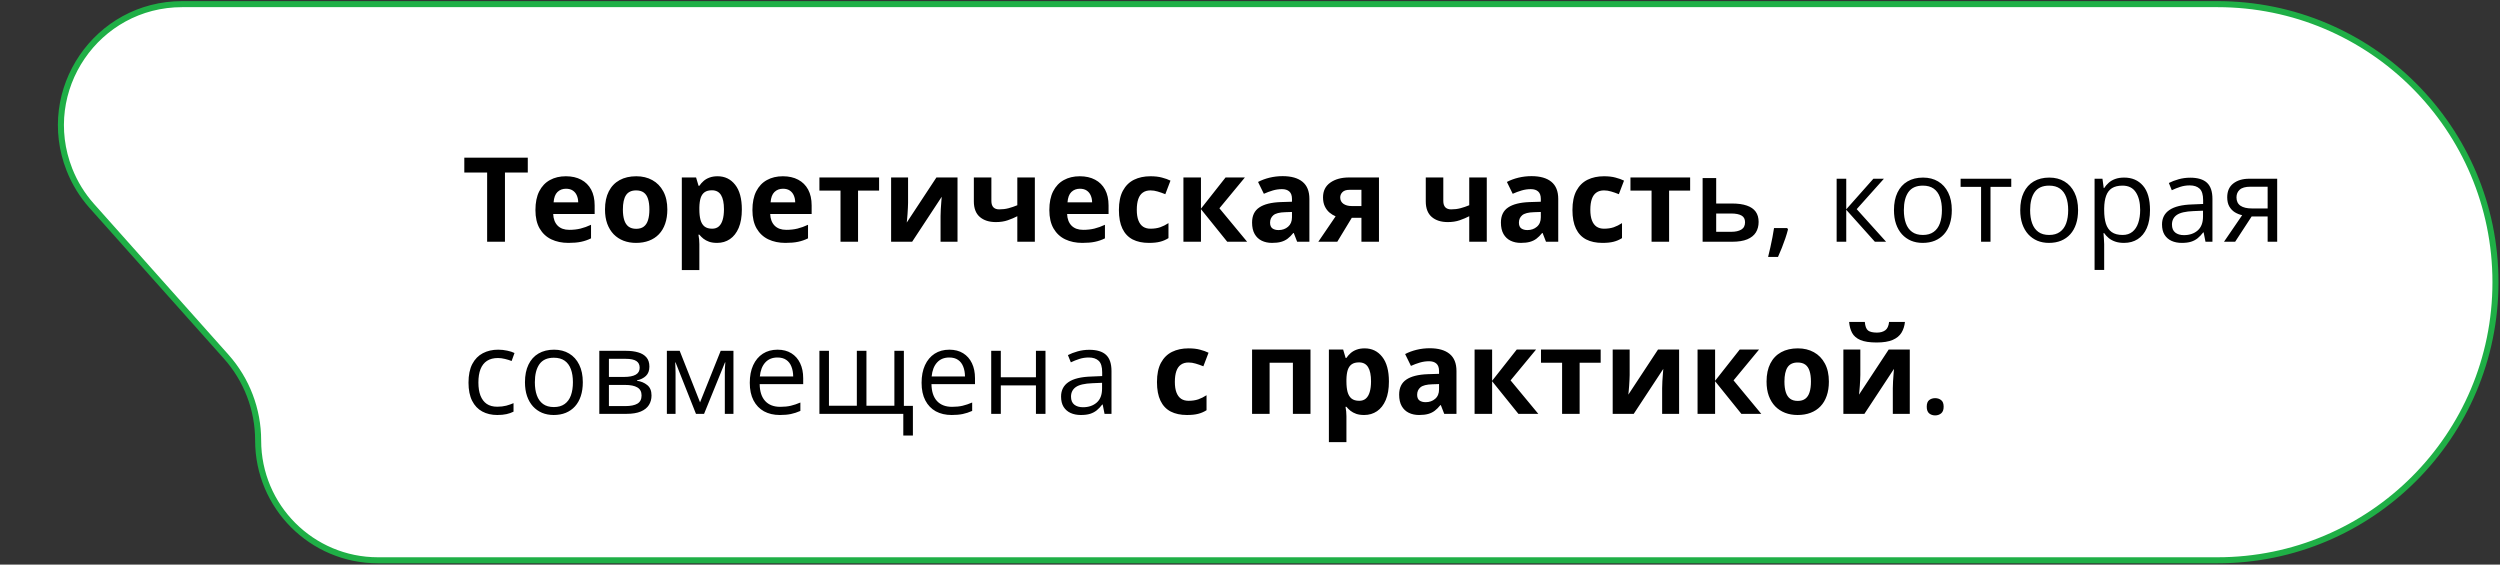
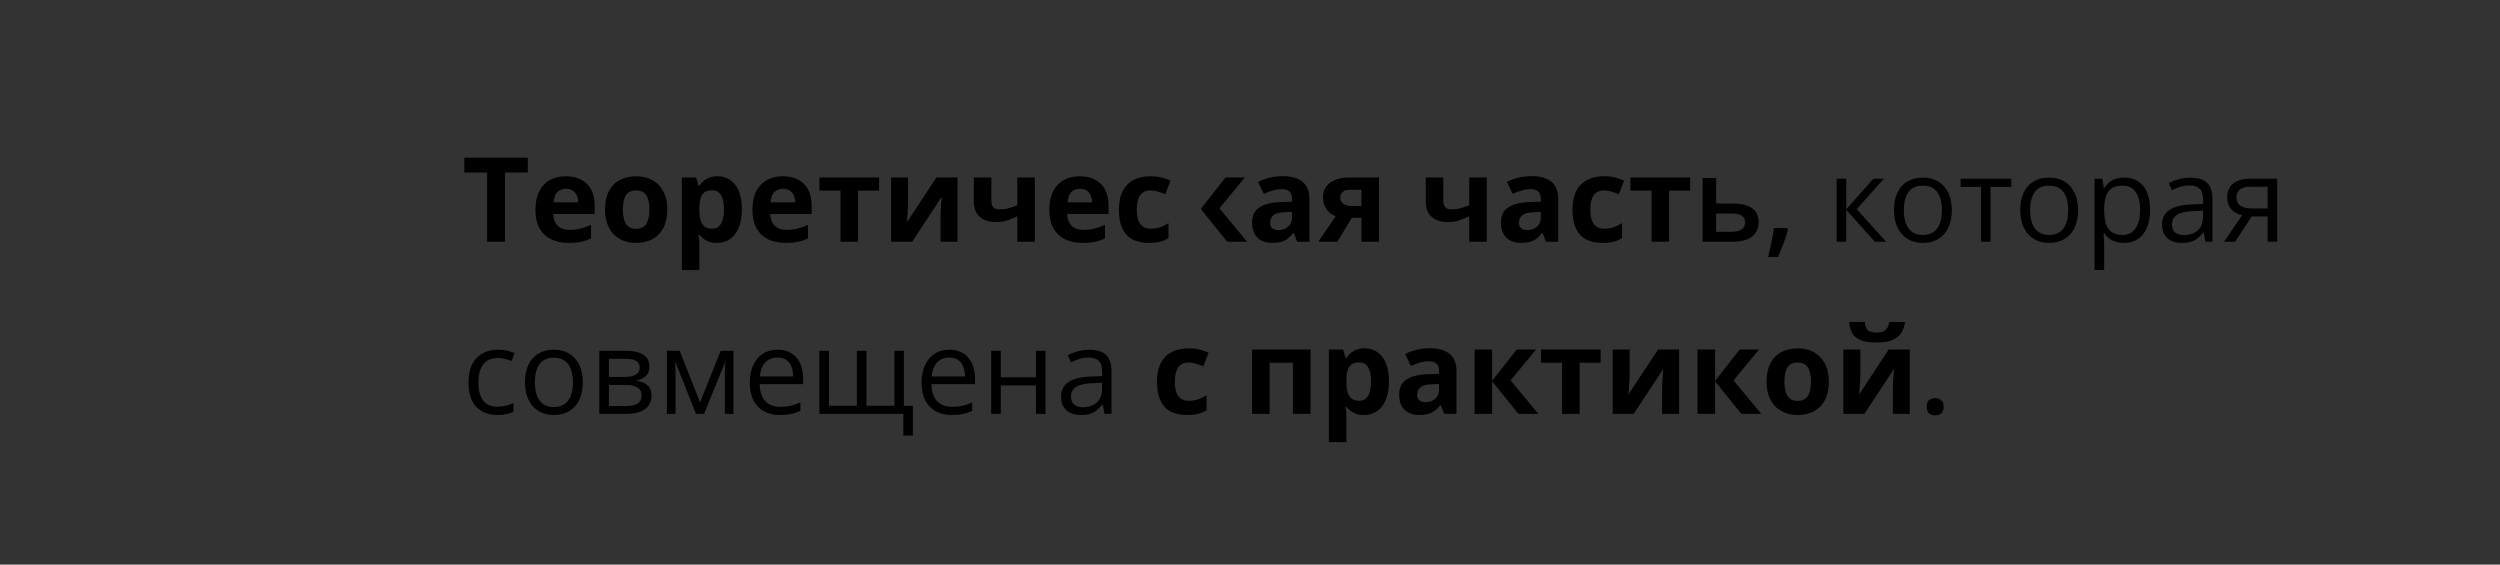
<svg xmlns="http://www.w3.org/2000/svg" width="828" height="187" viewBox="0 0 828 187" fill="none">
  <rect x="0" y="0" width="828" height="187" fill="#333333" stroke="none" />
-   <path d="M734.401 185.566L125.186 185.566C103.267 185.566 85.498 167.798 85.498 145.879C85.498 135.645 81.734 125.769 74.923 118.132L30.389 68.195C27.23 64.653 24.725 60.579 22.99 56.162C12.65 29.843 32.053 1.372 60.331 1.372L734.401 1.372C785.265 1.372 826.498 42.605 826.498 93.469C826.498 144.333 785.265 185.566 734.401 185.566Z" fill="white" stroke="#1FAF46" stroke-width="2" />
-   <path d="M167.242 80.066H161.339V57.139H153.779V52.226H174.802V57.139H167.242V80.066ZM187.409 58.377C189.376 58.377 191.071 58.757 192.493 59.519C193.915 60.268 195.013 61.36 195.788 62.794C196.562 64.229 196.949 65.981 196.949 68.05V70.869H183.219C183.283 72.506 183.771 73.795 184.686 74.734C185.612 75.661 186.895 76.124 188.532 76.124C189.891 76.124 191.135 75.985 192.265 75.706C193.395 75.426 194.556 75.007 195.75 74.449V78.943C194.696 79.463 193.591 79.844 192.436 80.085C191.293 80.327 189.903 80.447 188.266 80.447C186.133 80.447 184.241 80.054 182.591 79.267C180.953 78.48 179.665 77.28 178.725 75.668C177.798 74.055 177.335 72.024 177.335 69.574C177.335 67.085 177.754 65.016 178.592 63.366C179.442 61.703 180.623 60.459 182.134 59.633C183.645 58.795 185.403 58.377 187.409 58.377ZM187.447 62.509C186.317 62.509 185.377 62.871 184.628 63.594C183.892 64.318 183.467 65.454 183.353 67.003H191.503C191.49 66.14 191.332 65.372 191.027 64.699C190.735 64.026 190.291 63.493 189.694 63.099C189.11 62.706 188.361 62.509 187.447 62.509ZM221.02 69.383C221.02 71.161 220.778 72.735 220.296 74.106C219.826 75.477 219.134 76.639 218.22 77.591C217.319 78.53 216.227 79.241 214.945 79.724C213.675 80.206 212.241 80.447 210.641 80.447C209.143 80.447 207.766 80.206 206.509 79.724C205.265 79.241 204.179 78.53 203.252 77.591C202.338 76.639 201.627 75.477 201.12 74.106C200.625 72.735 200.377 71.161 200.377 69.383C200.377 67.022 200.796 65.022 201.634 63.385C202.472 61.747 203.665 60.503 205.214 59.652C206.763 58.802 208.61 58.377 210.755 58.377C212.749 58.377 214.513 58.802 216.049 59.652C217.598 60.503 218.811 61.747 219.687 63.385C220.575 65.022 221.02 67.022 221.02 69.383ZM206.299 69.383C206.299 70.78 206.452 71.954 206.756 72.906C207.061 73.858 207.537 74.576 208.185 75.058C208.832 75.54 209.676 75.782 210.717 75.782C211.746 75.782 212.577 75.54 213.212 75.058C213.859 74.576 214.329 73.858 214.621 72.906C214.926 71.954 215.078 70.78 215.078 69.383C215.078 67.974 214.926 66.806 214.621 65.879C214.329 64.94 213.859 64.235 213.212 63.766C212.564 63.296 211.72 63.061 210.679 63.061C209.143 63.061 208.026 63.588 207.328 64.642C206.642 65.695 206.299 67.276 206.299 69.383ZM237.663 58.377C240.062 58.377 241.999 59.31 243.471 61.176C244.957 63.042 245.699 65.778 245.699 69.383C245.699 71.795 245.35 73.827 244.652 75.477C243.954 77.115 242.989 78.353 241.757 79.19C240.526 80.028 239.11 80.447 237.511 80.447C236.482 80.447 235.6 80.32 234.864 80.066C234.127 79.8 233.499 79.463 232.979 79.057C232.458 78.638 232.007 78.194 231.626 77.724H231.322C231.423 78.232 231.5 78.752 231.55 79.286C231.601 79.819 231.626 80.339 231.626 80.847V89.436H225.818V58.776H230.541L231.36 61.538H231.626C232.007 60.966 232.471 60.44 233.017 59.957C233.562 59.475 234.216 59.094 234.978 58.815C235.752 58.523 236.647 58.377 237.663 58.377ZM235.797 63.023C234.781 63.023 233.975 63.232 233.378 63.651C232.782 64.07 232.344 64.699 232.064 65.537C231.798 66.374 231.652 67.435 231.626 68.717V69.345C231.626 70.716 231.753 71.878 232.007 72.83C232.274 73.782 232.712 74.506 233.321 75.001C233.943 75.496 234.794 75.744 235.873 75.744C236.762 75.744 237.492 75.496 238.063 75.001C238.634 74.506 239.06 73.782 239.339 72.83C239.631 71.865 239.777 70.691 239.777 69.307C239.777 67.225 239.453 65.657 238.806 64.603C238.158 63.55 237.155 63.023 235.797 63.023ZM259.277 58.377C261.245 58.377 262.939 58.757 264.361 59.519C265.783 60.268 266.881 61.36 267.656 62.794C268.43 64.229 268.817 65.981 268.817 68.05V70.869H255.087C255.151 72.506 255.64 73.795 256.554 74.734C257.48 75.661 258.763 76.124 260.4 76.124C261.759 76.124 263.003 75.985 264.133 75.706C265.263 75.426 266.424 75.007 267.618 74.449V78.943C266.564 79.463 265.459 79.844 264.304 80.085C263.162 80.327 261.771 80.447 260.134 80.447C258.001 80.447 256.109 80.054 254.459 79.267C252.821 78.48 251.533 77.28 250.593 75.668C249.667 74.055 249.203 72.024 249.203 69.574C249.203 67.085 249.622 65.016 250.46 63.366C251.311 61.703 252.491 60.459 254.002 59.633C255.513 58.795 257.271 58.377 259.277 58.377ZM259.315 62.509C258.185 62.509 257.246 62.871 256.497 63.594C255.76 64.318 255.335 65.454 255.221 67.003H263.371C263.358 66.14 263.2 65.372 262.895 64.699C262.603 64.026 262.159 63.493 261.562 63.099C260.978 62.706 260.229 62.509 259.315 62.509ZM291.155 63.137H284.185V80.066H278.377V63.137H271.388V58.776H291.155V63.137ZM300.752 58.776V67.193C300.752 67.625 300.733 68.171 300.695 68.831C300.67 69.478 300.632 70.139 300.581 70.811C300.53 71.484 300.479 72.087 300.429 72.621C300.378 73.154 300.34 73.516 300.314 73.706L310.141 58.776H317.129V80.066H311.512V71.573C311.512 70.875 311.537 70.107 311.588 69.269C311.639 68.418 311.696 67.619 311.759 66.87C311.823 66.121 311.867 65.556 311.893 65.175L302.104 80.066H295.135V58.776H300.752ZM328.346 58.776V66.565C328.346 67.492 328.568 68.19 329.012 68.66C329.469 69.117 330.104 69.345 330.917 69.345C332.034 69.345 333.068 69.218 334.021 68.964C334.985 68.71 335.957 68.38 336.934 67.974V58.776H342.742V80.066H336.934V71.611C336.007 72.094 334.96 72.538 333.792 72.944C332.637 73.351 331.316 73.554 329.831 73.554C327.609 73.554 325.838 72.989 324.518 71.859C323.198 70.716 322.538 68.996 322.538 66.698V58.776H328.346ZM357.615 58.377C359.583 58.377 361.277 58.757 362.699 59.519C364.121 60.268 365.219 61.36 365.994 62.794C366.768 64.229 367.155 65.981 367.155 68.05V70.869H353.425C353.489 72.506 353.978 73.795 354.892 74.734C355.818 75.661 357.101 76.124 358.738 76.124C360.097 76.124 361.341 75.985 362.471 75.706C363.601 75.426 364.762 75.007 365.956 74.449V78.943C364.902 79.463 363.797 79.844 362.642 80.085C361.5 80.327 360.109 80.447 358.472 80.447C356.339 80.447 354.447 80.054 352.797 79.267C351.159 78.48 349.871 77.28 348.931 75.668C348.004 74.055 347.541 72.024 347.541 69.574C347.541 67.085 347.96 65.016 348.798 63.366C349.648 61.703 350.829 60.459 352.34 59.633C353.851 58.795 355.609 58.377 357.615 58.377ZM357.653 62.509C356.523 62.509 355.583 62.871 354.834 63.594C354.098 64.318 353.673 65.454 353.559 67.003H361.709C361.696 66.14 361.538 65.372 361.233 64.699C360.941 64.026 360.497 63.493 359.9 63.099C359.316 62.706 358.567 62.509 357.653 62.509ZM380.523 80.447C378.416 80.447 376.62 80.066 375.134 79.305C373.649 78.53 372.519 77.337 371.745 75.725C370.97 74.112 370.583 72.049 370.583 69.536C370.583 66.933 371.021 64.813 371.897 63.175C372.786 61.525 374.011 60.312 375.572 59.538C377.146 58.764 378.968 58.377 381.038 58.377C382.51 58.377 383.78 58.523 384.846 58.815C385.925 59.094 386.865 59.43 387.665 59.824L385.951 64.318C385.037 63.95 384.186 63.651 383.399 63.423C382.612 63.182 381.825 63.061 381.038 63.061C380.022 63.061 379.178 63.302 378.505 63.785C377.832 64.254 377.331 64.965 377 65.918C376.67 66.87 376.505 68.063 376.505 69.498C376.505 70.907 376.683 72.075 377.039 73.001C377.394 73.928 377.908 74.62 378.581 75.077C379.254 75.522 380.073 75.744 381.038 75.744C382.244 75.744 383.316 75.585 384.256 75.268C385.195 74.938 386.109 74.481 386.998 73.897V78.867C386.109 79.425 385.176 79.825 384.199 80.066C383.234 80.32 382.009 80.447 380.523 80.447ZM405.908 58.776H412.306L403.87 68.983L413.049 80.066H406.46L397.757 69.269V80.066H391.949V58.776H397.757V69.117L405.908 58.776ZM424.817 58.338C427.674 58.338 429.864 58.96 431.387 60.205C432.911 61.449 433.672 63.34 433.672 65.879V80.066H429.616L428.493 77.172H428.34C427.731 77.934 427.109 78.556 426.474 79.038C425.839 79.52 425.109 79.876 424.284 80.105C423.459 80.333 422.456 80.447 421.275 80.447C420.019 80.447 418.889 80.206 417.886 79.724C416.896 79.241 416.115 78.505 415.543 77.515C414.972 76.512 414.687 75.242 414.687 73.706C414.687 71.446 415.48 69.783 417.067 68.717C418.654 67.638 421.034 67.041 424.208 66.927L427.902 66.812V65.879C427.902 64.762 427.61 63.943 427.026 63.423C426.442 62.902 425.63 62.642 424.589 62.642C423.561 62.642 422.551 62.788 421.561 63.08C420.571 63.372 419.581 63.74 418.59 64.185L416.667 60.262C417.797 59.665 419.06 59.195 420.457 58.852C421.866 58.51 423.319 58.338 424.817 58.338ZM427.902 70.202L425.655 70.278C423.776 70.329 422.469 70.665 421.732 71.288C421.009 71.91 420.647 72.728 420.647 73.744C420.647 74.633 420.907 75.268 421.428 75.648C421.948 76.017 422.627 76.201 423.465 76.201C424.709 76.201 425.757 75.832 426.607 75.096C427.471 74.36 427.902 73.312 427.902 71.954V70.202ZM442.908 80.066H436.624L442.356 71.649C441.632 71.345 440.953 70.926 440.318 70.393C439.684 69.847 439.169 69.161 438.776 68.336C438.382 67.511 438.186 66.52 438.186 65.365C438.186 63.245 438.985 61.62 440.585 60.49C442.197 59.348 444.273 58.776 446.812 58.776H456.714V80.066H450.906V72.144H447.707L442.908 80.066ZM443.879 65.403C443.879 66.292 444.229 66.99 444.927 67.498C445.638 67.993 446.552 68.241 447.669 68.241H450.906V62.871H446.926C445.885 62.871 445.117 63.124 444.622 63.632C444.127 64.127 443.879 64.718 443.879 65.403ZM478.023 58.776V66.565C478.023 67.492 478.246 68.19 478.69 68.66C479.147 69.117 479.782 69.345 480.594 69.345C481.711 69.345 482.746 69.218 483.698 68.964C484.663 68.71 485.634 68.38 486.612 67.974V58.776H492.42V80.066H486.612V71.611C485.685 72.094 484.638 72.538 483.47 72.944C482.314 73.351 480.994 73.554 479.509 73.554C477.287 73.554 475.516 72.989 474.196 71.859C472.875 70.716 472.215 68.996 472.215 66.698V58.776H478.023ZM507.235 58.338C510.092 58.338 512.282 58.96 513.805 60.205C515.329 61.449 516.09 63.34 516.09 65.879V80.066H512.034L510.911 77.172H510.758C510.149 77.934 509.527 78.556 508.892 79.038C508.257 79.52 507.527 79.876 506.702 80.105C505.877 80.333 504.874 80.447 503.693 80.447C502.437 80.447 501.307 80.206 500.304 79.724C499.313 79.241 498.533 78.505 497.961 77.515C497.39 76.512 497.104 75.242 497.104 73.706C497.104 71.446 497.898 69.783 499.485 68.717C501.072 67.638 503.452 67.041 506.626 66.927L510.32 66.812V65.879C510.32 64.762 510.028 63.943 509.444 63.423C508.86 62.902 508.048 62.642 507.007 62.642C505.979 62.642 504.969 62.788 503.979 63.08C502.989 63.372 501.999 63.74 501.008 64.185L499.085 60.262C500.215 59.665 501.478 59.195 502.875 58.852C504.284 58.51 505.737 58.338 507.235 58.338ZM510.32 70.202L508.073 70.278C506.194 70.329 504.887 70.665 504.15 71.288C503.427 71.91 503.065 72.728 503.065 73.744C503.065 74.633 503.325 75.268 503.846 75.648C504.366 76.017 505.045 76.201 505.883 76.201C507.127 76.201 508.175 75.832 509.025 75.096C509.889 74.36 510.32 73.312 510.32 71.954V70.202ZM530.734 80.447C528.627 80.447 526.831 80.066 525.345 79.305C523.86 78.53 522.73 77.337 521.956 75.725C521.181 74.112 520.794 72.049 520.794 69.536C520.794 66.933 521.232 64.813 522.108 63.175C522.997 61.525 524.222 60.312 525.783 59.538C527.357 58.764 529.179 58.377 531.249 58.377C532.721 58.377 533.991 58.523 535.057 58.815C536.136 59.094 537.076 59.43 537.875 59.824L536.162 64.318C535.248 63.95 534.397 63.651 533.61 63.423C532.823 63.182 532.036 63.061 531.249 63.061C530.233 63.061 529.389 63.302 528.716 63.785C528.043 64.254 527.542 64.965 527.211 65.918C526.881 66.87 526.716 68.063 526.716 69.498C526.716 70.907 526.894 72.075 527.25 73.001C527.605 73.928 528.119 74.62 528.792 75.077C529.465 75.522 530.284 75.744 531.249 75.744C532.455 75.744 533.527 75.585 534.467 75.268C535.406 74.938 536.32 74.481 537.209 73.897V78.867C536.32 79.425 535.387 79.825 534.41 80.066C533.445 80.32 532.22 80.447 530.734 80.447ZM559.775 63.137H552.805V80.066H546.997V63.137H540.008V58.776H559.775V63.137ZM568.401 67.403H573.638C575.619 67.403 577.256 67.631 578.551 68.088C579.859 68.533 580.836 69.206 581.484 70.107C582.131 71.008 582.455 72.138 582.455 73.497C582.455 74.83 582.15 75.991 581.541 76.981C580.932 77.959 579.979 78.721 578.685 79.267C577.402 79.8 575.727 80.066 573.657 80.066H563.907V58.986H568.401V67.403ZM577.961 73.611C577.961 72.557 577.567 71.814 576.78 71.383C575.993 70.939 574.87 70.716 573.41 70.716H568.401V76.772H573.448C574.781 76.772 575.866 76.531 576.704 76.048C577.542 75.553 577.961 74.741 577.961 73.611ZM591.919 75.534L592.186 75.972C591.958 76.886 591.666 77.87 591.31 78.924C590.955 79.978 590.567 81.031 590.148 82.085C589.729 83.151 589.304 84.154 588.873 85.094H585.597C585.864 84.065 586.118 82.986 586.359 81.856C586.613 80.739 586.841 79.635 587.044 78.543C587.26 77.439 587.432 76.436 587.559 75.534H591.919ZM620.465 59.195H623.95L614.942 69.269L624.673 80.066H620.96L611.477 69.478V80.066H608.296V59.195H611.477V69.326L620.465 59.195ZM646.439 69.593C646.439 71.307 646.217 72.836 645.773 74.182C645.329 75.528 644.688 76.664 643.85 77.591C643.012 78.518 641.996 79.228 640.803 79.724C639.622 80.206 638.283 80.447 636.785 80.447C635.388 80.447 634.106 80.206 632.938 79.724C631.783 79.228 630.78 78.518 629.929 77.591C629.091 76.664 628.438 75.528 627.968 74.182C627.511 72.836 627.282 71.307 627.282 69.593C627.282 67.308 627.669 65.365 628.444 63.766C629.218 62.153 630.323 60.928 631.757 60.09C633.205 59.24 634.925 58.815 636.918 58.815C638.822 58.815 640.485 59.24 641.907 60.09C643.342 60.941 644.453 62.172 645.24 63.785C646.04 65.384 646.439 67.32 646.439 69.593ZM630.558 69.593C630.558 71.269 630.78 72.722 631.224 73.954C631.668 75.185 632.354 76.137 633.281 76.81C634.208 77.483 635.401 77.819 636.861 77.819C638.308 77.819 639.495 77.483 640.422 76.81C641.361 76.137 642.053 75.185 642.498 73.954C642.942 72.722 643.164 71.269 643.164 69.593C643.164 67.93 642.942 66.495 642.498 65.289C642.053 64.07 641.368 63.131 640.441 62.471C639.514 61.81 638.314 61.48 636.842 61.48C634.671 61.48 633.078 62.198 632.062 63.632C631.059 65.067 630.558 67.054 630.558 69.593ZM666.13 61.88H659.255V80.066H656.132V61.88H649.353V59.195H666.13V61.88ZM688.258 69.593C688.258 71.307 688.036 72.836 687.591 74.182C687.147 75.528 686.506 76.664 685.668 77.591C684.83 78.518 683.814 79.228 682.621 79.724C681.44 80.206 680.101 80.447 678.603 80.447C677.207 80.447 675.924 80.206 674.756 79.724C673.601 79.228 672.598 78.518 671.748 77.591C670.91 76.664 670.256 75.528 669.786 74.182C669.329 72.836 669.101 71.307 669.101 69.593C669.101 67.308 669.488 65.365 670.262 63.766C671.037 62.153 672.141 60.928 673.576 60.09C675.023 59.24 676.743 58.815 678.736 58.815C680.641 58.815 682.304 59.24 683.726 60.09C685.16 60.941 686.271 62.172 687.058 63.785C687.858 65.384 688.258 67.32 688.258 69.593ZM672.376 69.593C672.376 71.269 672.598 72.722 673.042 73.954C673.487 75.185 674.172 76.137 675.099 76.81C676.026 77.483 677.219 77.819 678.679 77.819C680.126 77.819 681.313 77.483 682.24 76.81C683.18 76.137 683.872 75.185 684.316 73.954C684.76 72.722 684.982 71.269 684.982 69.593C684.982 67.93 684.76 66.495 684.316 65.289C683.872 64.07 683.186 63.131 682.259 62.471C681.333 61.81 680.133 61.48 678.66 61.48C676.489 61.48 674.896 62.198 673.88 63.632C672.877 65.067 672.376 67.054 672.376 69.593ZM703.53 58.815C706.133 58.815 708.208 59.709 709.757 61.499C711.306 63.29 712.081 65.981 712.081 69.574C712.081 71.948 711.725 73.941 711.014 75.553C710.303 77.165 709.3 78.384 708.005 79.21C706.723 80.035 705.206 80.447 703.454 80.447C702.35 80.447 701.378 80.301 700.541 80.009C699.703 79.717 698.985 79.324 698.389 78.829C697.792 78.334 697.297 77.794 696.903 77.21H696.675C696.713 77.705 696.757 78.302 696.808 79C696.872 79.698 696.903 80.308 696.903 80.828V89.397H693.723V59.195H696.332L696.751 62.28H696.903C697.31 61.645 697.805 61.068 698.389 60.547C698.973 60.014 699.684 59.595 700.521 59.291C701.372 58.973 702.375 58.815 703.53 58.815ZM702.978 61.48C701.531 61.48 700.363 61.76 699.474 62.318C698.598 62.877 697.957 63.715 697.551 64.832C697.145 65.936 696.929 67.327 696.903 69.002V69.612C696.903 71.376 697.094 72.868 697.475 74.087C697.868 75.306 698.509 76.232 699.398 76.867C700.299 77.502 701.505 77.819 703.016 77.819C704.311 77.819 705.39 77.47 706.253 76.772C707.117 76.074 707.758 75.103 708.177 73.858C708.608 72.602 708.824 71.161 708.824 69.536C708.824 67.073 708.342 65.118 707.377 63.67C706.425 62.21 704.958 61.48 702.978 61.48ZM725.411 58.852C727.899 58.852 729.746 59.411 730.952 60.528C732.158 61.645 732.761 63.429 732.761 65.879V80.066H730.457L729.848 76.981H729.695C729.111 77.743 728.502 78.384 727.867 78.905C727.232 79.413 726.496 79.8 725.658 80.066C724.833 80.32 723.817 80.447 722.611 80.447C721.342 80.447 720.212 80.225 719.222 79.781C718.244 79.336 717.47 78.664 716.898 77.762C716.34 76.861 716.061 75.718 716.061 74.335C716.061 72.252 716.886 70.653 718.536 69.536C720.187 68.418 722.7 67.809 726.077 67.707L729.676 67.555V66.279C729.676 64.477 729.289 63.213 728.515 62.49C727.74 61.766 726.648 61.404 725.239 61.404C724.147 61.404 723.106 61.563 722.116 61.88C721.126 62.198 720.187 62.572 719.298 63.004L718.327 60.605C719.266 60.122 720.345 59.709 721.564 59.367C722.783 59.024 724.065 58.852 725.411 58.852ZM729.638 69.783L726.458 69.916C723.855 70.018 722.021 70.443 720.955 71.192C719.888 71.941 719.355 73.001 719.355 74.373C719.355 75.566 719.717 76.448 720.44 77.019C721.164 77.591 722.123 77.876 723.316 77.876C725.169 77.876 726.687 77.362 727.867 76.334C729.048 75.306 729.638 73.763 729.638 71.707V69.783ZM740.283 80.066H736.589L742.606 71.269C741.73 71.078 740.918 70.754 740.169 70.297C739.42 69.828 738.811 69.186 738.341 68.374C737.884 67.561 737.655 66.552 737.655 65.346C737.655 63.34 738.322 61.817 739.655 60.776C741 59.722 742.771 59.195 744.968 59.195H754.204V80.066H751.042V71.688H745.749L740.283 80.066ZM740.721 65.365C740.721 66.609 741.166 67.536 742.054 68.145C742.943 68.742 744.212 69.04 745.863 69.04H751.042V61.842H745.311C743.686 61.842 742.511 62.172 741.788 62.833C741.077 63.48 740.721 64.324 740.721 65.365ZM164.69 137.447C162.812 137.447 161.155 137.06 159.72 136.286C158.286 135.511 157.168 134.331 156.369 132.744C155.569 131.157 155.169 129.157 155.169 126.745C155.169 124.219 155.588 122.156 156.426 120.556C157.276 118.944 158.444 117.75 159.93 116.976C161.415 116.202 163.104 115.814 164.995 115.814C166.036 115.814 167.039 115.922 168.004 116.138C168.981 116.341 169.781 116.602 170.403 116.919L169.451 119.566C168.816 119.312 168.08 119.083 167.242 118.88C166.417 118.677 165.643 118.576 164.919 118.576C163.472 118.576 162.266 118.887 161.301 119.509C160.349 120.131 159.631 121.045 159.149 122.251C158.679 123.457 158.444 124.942 158.444 126.707C158.444 128.396 158.673 129.836 159.13 131.03C159.6 132.223 160.292 133.137 161.206 133.772C162.132 134.394 163.288 134.705 164.671 134.705C165.776 134.705 166.772 134.591 167.661 134.362C168.55 134.121 169.356 133.842 170.08 133.524V136.343C169.381 136.698 168.601 136.971 167.737 137.162C166.887 137.352 165.871 137.447 164.69 137.447ZM193.026 126.593C193.026 128.307 192.804 129.836 192.36 131.182C191.916 132.528 191.274 133.664 190.437 134.591C189.599 135.518 188.583 136.229 187.39 136.724C186.209 137.206 184.87 137.447 183.372 137.447C181.975 137.447 180.693 137.206 179.525 136.724C178.37 136.229 177.367 135.518 176.516 134.591C175.678 133.664 175.024 132.528 174.555 131.182C174.098 129.836 173.869 128.307 173.869 126.593C173.869 124.308 174.256 122.365 175.031 120.766C175.805 119.153 176.91 117.928 178.344 117.09C179.792 116.24 181.512 115.814 183.505 115.814C185.409 115.814 187.072 116.24 188.494 117.09C189.929 117.941 191.04 119.172 191.827 120.785C192.626 122.384 193.026 124.32 193.026 126.593ZM177.145 126.593C177.145 128.269 177.367 129.722 177.811 130.954C178.255 132.185 178.941 133.137 179.868 133.81C180.794 134.483 181.988 134.819 183.448 134.819C184.895 134.819 186.082 134.483 187.009 133.81C187.948 133.137 188.64 132.185 189.084 130.954C189.529 129.722 189.751 128.269 189.751 126.593C189.751 124.93 189.529 123.495 189.084 122.289C188.64 121.07 187.955 120.131 187.028 119.471C186.101 118.811 184.901 118.48 183.429 118.48C181.258 118.48 179.665 119.198 178.649 120.632C177.646 122.067 177.145 124.054 177.145 126.593ZM215.078 121.432C215.078 122.74 214.697 123.762 213.936 124.498C213.174 125.222 212.19 125.71 210.984 125.964V126.117C212.292 126.294 213.415 126.764 214.354 127.526C215.307 128.275 215.783 129.424 215.783 130.973C215.783 132.166 215.497 133.22 214.926 134.134C214.354 135.048 213.459 135.765 212.241 136.286C211.022 136.806 209.435 137.066 207.48 137.066H198.492V116.195H207.404C208.902 116.195 210.222 116.367 211.365 116.709C212.52 117.04 213.428 117.585 214.088 118.347C214.748 119.109 215.078 120.137 215.078 121.432ZM212.488 130.973C212.488 129.741 212.019 128.853 211.079 128.307C210.152 127.761 208.8 127.488 207.023 127.488H201.672V134.496H207.099C208.851 134.496 210.184 134.229 211.098 133.696C212.025 133.15 212.488 132.242 212.488 130.973ZM211.86 121.794C211.86 120.804 211.498 120.067 210.774 119.585C210.051 119.09 208.864 118.842 207.213 118.842H201.672V124.841H206.661C208.375 124.841 209.67 124.593 210.546 124.098C211.422 123.603 211.86 122.835 211.86 121.794ZM242.919 116.195V137.066H240.062V123.47C240.062 122.911 240.075 122.346 240.101 121.775C240.139 121.191 240.183 120.607 240.234 120.023H240.12L233.188 137.066H230.503L223.743 120.023H223.628C223.667 120.607 223.692 121.191 223.705 121.775C223.73 122.346 223.743 122.949 223.743 123.584V137.066H220.867V116.195H225.114L231.855 133.258L238.691 116.195H242.919ZM257.525 115.814C259.302 115.814 260.826 116.208 262.095 116.995C263.365 117.782 264.336 118.887 265.009 120.309C265.682 121.718 266.018 123.368 266.018 125.26V127.221H251.603C251.641 129.671 252.25 131.538 253.431 132.82C254.611 134.102 256.274 134.743 258.42 134.743C259.74 134.743 260.908 134.623 261.924 134.381C262.939 134.14 263.993 133.785 265.085 133.315V136.095C264.031 136.565 262.984 136.908 261.943 137.124C260.915 137.339 259.696 137.447 258.287 137.447C256.281 137.447 254.529 137.041 253.031 136.229C251.545 135.403 250.39 134.197 249.565 132.61C248.74 131.023 248.327 129.081 248.327 126.783C248.327 124.536 248.702 122.594 249.451 120.956C250.212 119.306 251.279 118.036 252.65 117.147C254.034 116.259 255.659 115.814 257.525 115.814ZM257.487 118.404C255.798 118.404 254.453 118.957 253.45 120.061C252.447 121.166 251.85 122.708 251.66 124.688H262.705C262.692 123.444 262.495 122.353 262.114 121.413C261.746 120.461 261.181 119.725 260.419 119.204C259.658 118.671 258.68 118.404 257.487 118.404ZM299.362 116.195V134.419H302.352V144.246H299.172V137.066H271.388V116.195H274.549V134.381H283.785V116.195H286.965V134.381H296.22V116.195H299.362ZM314.425 115.814C316.203 115.814 317.726 116.208 318.996 116.995C320.265 117.782 321.236 118.887 321.909 120.309C322.582 121.718 322.918 123.368 322.918 125.26V127.221H308.503C308.541 129.671 309.15 131.538 310.331 132.82C311.512 134.102 313.175 134.743 315.32 134.743C316.641 134.743 317.809 134.623 318.824 134.381C319.84 134.14 320.894 133.785 321.985 133.315V136.095C320.932 136.565 319.884 136.908 318.843 137.124C317.815 137.339 316.596 137.447 315.187 137.447C313.181 137.447 311.429 137.041 309.931 136.229C308.446 135.403 307.291 134.197 306.465 132.61C305.64 131.023 305.228 129.081 305.228 126.783C305.228 124.536 305.602 122.594 306.351 120.956C307.113 119.306 308.179 118.036 309.55 117.147C310.934 116.259 312.559 115.814 314.425 115.814ZM314.387 118.404C312.699 118.404 311.353 118.957 310.35 120.061C309.347 121.166 308.75 122.708 308.56 124.688H319.605C319.592 123.444 319.396 122.353 319.015 121.413C318.646 120.461 318.082 119.725 317.32 119.204C316.558 118.671 315.581 118.404 314.387 118.404ZM331.469 116.195V124.955H343.104V116.195H346.265V137.066H343.104V127.64H331.469V137.066H328.289V116.195H331.469ZM360.776 115.853C363.264 115.853 365.111 116.411 366.317 117.528C367.523 118.646 368.126 120.429 368.126 122.879V137.066H365.822L365.213 133.981H365.061C364.477 134.743 363.867 135.384 363.232 135.905C362.598 136.413 361.861 136.8 361.023 137.066C360.198 137.32 359.183 137.447 357.977 137.447C356.707 137.447 355.577 137.225 354.587 136.781C353.609 136.336 352.835 135.664 352.264 134.762C351.705 133.861 351.426 132.718 351.426 131.334C351.426 129.252 352.251 127.653 353.901 126.536C355.552 125.418 358.065 124.809 361.442 124.708L365.042 124.555V123.279C365.042 121.477 364.654 120.213 363.88 119.49C363.105 118.766 362.014 118.404 360.604 118.404C359.513 118.404 358.472 118.563 357.481 118.88C356.491 119.198 355.552 119.572 354.663 120.004L353.692 117.604C354.631 117.122 355.71 116.709 356.929 116.367C358.148 116.024 359.43 115.853 360.776 115.853ZM365.003 126.783L361.823 126.917C359.221 127.018 357.386 127.443 356.32 128.192C355.253 128.941 354.72 130.001 354.72 131.373C354.72 132.566 355.082 133.448 355.806 134.02C356.529 134.591 357.488 134.876 358.681 134.876C360.535 134.876 362.052 134.362 363.232 133.334C364.413 132.306 365.003 130.763 365.003 128.707V126.783ZM393.13 137.447C391.022 137.447 389.226 137.066 387.741 136.305C386.255 135.53 385.125 134.337 384.351 132.725C383.577 131.112 383.189 129.049 383.189 126.536C383.189 123.933 383.627 121.813 384.503 120.175C385.392 118.525 386.617 117.312 388.179 116.538C389.753 115.764 391.575 115.376 393.644 115.376C395.117 115.376 396.386 115.522 397.453 115.814C398.532 116.094 399.471 116.43 400.271 116.824L398.557 121.318C397.643 120.95 396.792 120.651 396.005 120.423C395.218 120.182 394.431 120.061 393.644 120.061C392.628 120.061 391.784 120.302 391.111 120.785C390.438 121.254 389.937 121.965 389.607 122.917C389.277 123.87 389.112 125.063 389.112 126.498C389.112 127.907 389.29 129.075 389.645 130.001C390 130.928 390.515 131.62 391.188 132.077C391.86 132.521 392.679 132.744 393.644 132.744C394.85 132.744 395.923 132.585 396.862 132.268C397.802 131.938 398.716 131.48 399.604 130.896V135.867C398.716 136.425 397.783 136.825 396.805 137.066C395.84 137.32 394.615 137.447 393.13 137.447ZM434.034 115.776V137.066H428.207V120.137H420.495V137.066H414.687V115.776H434.034ZM451.973 115.376C454.372 115.376 456.308 116.31 457.781 118.176C459.266 120.042 460.009 122.778 460.009 126.383C460.009 128.795 459.66 130.827 458.961 132.477C458.263 134.115 457.298 135.353 456.067 136.19C454.835 137.028 453.42 137.447 451.82 137.447C450.792 137.447 449.91 137.32 449.173 137.066C448.437 136.8 447.809 136.463 447.288 136.057C446.768 135.638 446.317 135.194 445.936 134.724H445.631C445.733 135.232 445.809 135.752 445.86 136.286C445.911 136.819 445.936 137.339 445.936 137.847V146.436H440.128V115.776H444.851L445.669 118.538H445.936C446.317 117.966 446.78 117.439 447.326 116.957C447.872 116.475 448.526 116.094 449.288 115.814C450.062 115.522 450.957 115.376 451.973 115.376ZM450.106 120.023C449.091 120.023 448.285 120.232 447.688 120.651C447.091 121.07 446.653 121.699 446.374 122.537C446.107 123.375 445.961 124.435 445.936 125.717V126.345C445.936 127.716 446.063 128.878 446.317 129.83C446.583 130.782 447.021 131.506 447.631 132.001C448.253 132.496 449.104 132.744 450.183 132.744C451.071 132.744 451.801 132.496 452.373 132.001C452.944 131.506 453.369 130.782 453.648 129.83C453.94 128.865 454.086 127.691 454.086 126.307C454.086 124.225 453.763 122.657 453.115 121.604C452.468 120.55 451.465 120.023 450.106 120.023ZM473.529 115.338C476.386 115.338 478.576 115.96 480.099 117.205C481.623 118.449 482.384 120.34 482.384 122.879V137.066H478.328L477.205 134.172H477.052C476.443 134.934 475.821 135.556 475.186 136.038C474.551 136.521 473.821 136.876 472.996 137.104C472.171 137.333 471.168 137.447 469.987 137.447C468.73 137.447 467.601 137.206 466.598 136.724C465.607 136.241 464.827 135.505 464.255 134.515C463.684 133.512 463.398 132.242 463.398 130.706C463.398 128.446 464.192 126.783 465.779 125.717C467.366 124.638 469.746 124.041 472.92 123.927L476.614 123.812V122.879C476.614 121.762 476.322 120.943 475.738 120.423C475.154 119.902 474.342 119.642 473.301 119.642C472.272 119.642 471.263 119.788 470.273 120.08C469.283 120.372 468.292 120.74 467.302 121.185L465.379 117.262C466.509 116.665 467.772 116.195 469.168 115.853C470.578 115.51 472.031 115.338 473.529 115.338ZM476.614 127.202L474.367 127.278C472.488 127.329 471.181 127.666 470.444 128.288C469.721 128.91 469.359 129.729 469.359 130.744C469.359 131.633 469.619 132.268 470.14 132.648C470.66 133.017 471.339 133.201 472.177 133.201C473.421 133.201 474.469 132.833 475.319 132.096C476.183 131.36 476.614 130.312 476.614 128.954V127.202ZM502.341 115.776H508.74L500.304 125.983L509.482 137.066H502.894L494.191 126.269V137.066H488.383V115.776H494.191V126.117L502.341 115.776ZM530.144 120.137H523.174V137.066H517.366V120.137H510.377V115.776H530.144V120.137ZM539.742 115.776V124.193C539.742 124.625 539.723 125.171 539.685 125.831C539.659 126.479 539.621 127.139 539.57 127.812C539.52 128.484 539.469 129.087 539.418 129.621C539.367 130.154 539.329 130.516 539.304 130.706L549.13 115.776H556.119V137.066H550.501V128.573C550.501 127.875 550.526 127.107 550.577 126.269C550.628 125.418 550.685 124.619 550.749 123.87C550.812 123.121 550.856 122.556 550.882 122.175L541.094 137.066H534.124V115.776H539.742ZM576.19 115.776H582.588L574.152 125.983L583.331 137.066H576.742L568.04 126.269V137.066H562.231V115.776H568.04V126.117L576.19 115.776ZM605.726 126.383C605.726 128.161 605.484 129.735 605.002 131.106C604.532 132.477 603.84 133.639 602.926 134.591C602.025 135.53 600.933 136.241 599.651 136.724C598.381 137.206 596.947 137.447 595.347 137.447C593.849 137.447 592.472 137.206 591.215 136.724C589.971 136.241 588.885 135.53 587.958 134.591C587.044 133.639 586.333 132.477 585.826 131.106C585.331 129.735 585.083 128.161 585.083 126.383C585.083 124.022 585.502 122.022 586.34 120.385C587.178 118.747 588.371 117.503 589.92 116.652C591.469 115.802 593.316 115.376 595.461 115.376C597.455 115.376 599.219 115.802 600.755 116.652C602.304 117.503 603.517 118.747 604.393 120.385C605.281 122.022 605.726 124.022 605.726 126.383ZM591.005 126.383C591.005 127.78 591.158 128.954 591.462 129.906C591.767 130.858 592.243 131.576 592.891 132.058C593.538 132.541 594.382 132.782 595.423 132.782C596.452 132.782 597.283 132.541 597.918 132.058C598.565 131.576 599.035 130.858 599.327 129.906C599.632 128.954 599.784 127.78 599.784 126.383C599.784 124.974 599.632 123.806 599.327 122.879C599.035 121.94 598.565 121.235 597.918 120.766C597.271 120.296 596.426 120.061 595.385 120.061C593.849 120.061 592.732 120.588 592.034 121.642C591.348 122.695 591.005 124.276 591.005 126.383ZM616.142 115.776V124.193C616.142 124.625 616.123 125.171 616.085 125.831C616.06 126.479 616.021 127.139 615.971 127.812C615.92 128.484 615.869 129.087 615.818 129.621C615.768 130.154 615.729 130.516 615.704 130.706L625.53 115.776H632.519V137.066H626.901V128.573C626.901 127.875 626.927 127.107 626.978 126.269C627.028 125.418 627.085 124.619 627.149 123.87C627.212 123.121 627.257 122.556 627.282 122.175L617.494 137.066H610.524V115.776H616.142ZM630.919 106.617C630.78 107.962 630.399 109.149 629.777 110.178C629.155 111.206 628.184 112.006 626.863 112.577C625.543 113.148 623.766 113.434 621.531 113.434C619.233 113.434 617.443 113.161 616.161 112.615C614.879 112.057 613.965 111.27 613.419 110.254C612.873 109.226 612.543 108.013 612.429 106.617H617.627C617.742 108.051 618.104 109.003 618.713 109.473C619.322 109.93 620.3 110.159 621.646 110.159C622.763 110.159 623.677 109.905 624.388 109.397C625.099 108.889 625.524 107.962 625.664 106.617H630.919ZM638.137 134.705C638.137 133.664 638.403 132.934 638.937 132.515C639.482 132.083 640.143 131.868 640.917 131.868C641.691 131.868 642.352 132.083 642.897 132.515C643.456 132.934 643.735 133.664 643.735 134.705C643.735 135.721 643.456 136.457 642.897 136.914C642.352 137.358 641.691 137.581 640.917 137.581C640.143 137.581 639.482 137.358 638.937 136.914C638.403 136.457 638.137 135.721 638.137 134.705Z" fill="black" />
+   <path d="M167.242 80.066H161.339V57.139H153.779V52.226H174.802V57.139H167.242V80.066ZM187.409 58.377C189.376 58.377 191.071 58.757 192.493 59.519C193.915 60.268 195.013 61.36 195.788 62.794C196.562 64.229 196.949 65.981 196.949 68.05V70.869H183.219C183.283 72.506 183.771 73.795 184.686 74.734C185.612 75.661 186.895 76.124 188.532 76.124C189.891 76.124 191.135 75.985 192.265 75.706C193.395 75.426 194.556 75.007 195.75 74.449V78.943C194.696 79.463 193.591 79.844 192.436 80.085C191.293 80.327 189.903 80.447 188.266 80.447C186.133 80.447 184.241 80.054 182.591 79.267C180.953 78.48 179.665 77.28 178.725 75.668C177.798 74.055 177.335 72.024 177.335 69.574C177.335 67.085 177.754 65.016 178.592 63.366C179.442 61.703 180.623 60.459 182.134 59.633C183.645 58.795 185.403 58.377 187.409 58.377ZM187.447 62.509C186.317 62.509 185.377 62.871 184.628 63.594C183.892 64.318 183.467 65.454 183.353 67.003H191.503C191.49 66.14 191.332 65.372 191.027 64.699C190.735 64.026 190.291 63.493 189.694 63.099C189.11 62.706 188.361 62.509 187.447 62.509ZM221.02 69.383C221.02 71.161 220.778 72.735 220.296 74.106C219.826 75.477 219.134 76.639 218.22 77.591C217.319 78.53 216.227 79.241 214.945 79.724C213.675 80.206 212.241 80.447 210.641 80.447C209.143 80.447 207.766 80.206 206.509 79.724C205.265 79.241 204.179 78.53 203.252 77.591C202.338 76.639 201.627 75.477 201.12 74.106C200.625 72.735 200.377 71.161 200.377 69.383C200.377 67.022 200.796 65.022 201.634 63.385C202.472 61.747 203.665 60.503 205.214 59.652C206.763 58.802 208.61 58.377 210.755 58.377C212.749 58.377 214.513 58.802 216.049 59.652C217.598 60.503 218.811 61.747 219.687 63.385C220.575 65.022 221.02 67.022 221.02 69.383ZM206.299 69.383C206.299 70.78 206.452 71.954 206.756 72.906C207.061 73.858 207.537 74.576 208.185 75.058C208.832 75.54 209.676 75.782 210.717 75.782C211.746 75.782 212.577 75.54 213.212 75.058C213.859 74.576 214.329 73.858 214.621 72.906C214.926 71.954 215.078 70.78 215.078 69.383C215.078 67.974 214.926 66.806 214.621 65.879C214.329 64.94 213.859 64.235 213.212 63.766C212.564 63.296 211.72 63.061 210.679 63.061C209.143 63.061 208.026 63.588 207.328 64.642C206.642 65.695 206.299 67.276 206.299 69.383ZM237.663 58.377C240.062 58.377 241.999 59.31 243.471 61.176C244.957 63.042 245.699 65.778 245.699 69.383C245.699 71.795 245.35 73.827 244.652 75.477C243.954 77.115 242.989 78.353 241.757 79.19C240.526 80.028 239.11 80.447 237.511 80.447C236.482 80.447 235.6 80.32 234.864 80.066C234.127 79.8 233.499 79.463 232.979 79.057C232.458 78.638 232.007 78.194 231.626 77.724H231.322C231.423 78.232 231.5 78.752 231.55 79.286C231.601 79.819 231.626 80.339 231.626 80.847V89.436H225.818V58.776H230.541L231.36 61.538H231.626C232.007 60.966 232.471 60.44 233.017 59.957C233.562 59.475 234.216 59.094 234.978 58.815C235.752 58.523 236.647 58.377 237.663 58.377ZM235.797 63.023C234.781 63.023 233.975 63.232 233.378 63.651C232.782 64.07 232.344 64.699 232.064 65.537C231.798 66.374 231.652 67.435 231.626 68.717V69.345C231.626 70.716 231.753 71.878 232.007 72.83C232.274 73.782 232.712 74.506 233.321 75.001C233.943 75.496 234.794 75.744 235.873 75.744C236.762 75.744 237.492 75.496 238.063 75.001C238.634 74.506 239.06 73.782 239.339 72.83C239.631 71.865 239.777 70.691 239.777 69.307C239.777 67.225 239.453 65.657 238.806 64.603C238.158 63.55 237.155 63.023 235.797 63.023ZM259.277 58.377C261.245 58.377 262.939 58.757 264.361 59.519C265.783 60.268 266.881 61.36 267.656 62.794C268.43 64.229 268.817 65.981 268.817 68.05V70.869H255.087C255.151 72.506 255.64 73.795 256.554 74.734C257.48 75.661 258.763 76.124 260.4 76.124C261.759 76.124 263.003 75.985 264.133 75.706C265.263 75.426 266.424 75.007 267.618 74.449V78.943C266.564 79.463 265.459 79.844 264.304 80.085C263.162 80.327 261.771 80.447 260.134 80.447C258.001 80.447 256.109 80.054 254.459 79.267C252.821 78.48 251.533 77.28 250.593 75.668C249.667 74.055 249.203 72.024 249.203 69.574C249.203 67.085 249.622 65.016 250.46 63.366C251.311 61.703 252.491 60.459 254.002 59.633C255.513 58.795 257.271 58.377 259.277 58.377ZM259.315 62.509C258.185 62.509 257.246 62.871 256.497 63.594C255.76 64.318 255.335 65.454 255.221 67.003H263.371C263.358 66.14 263.2 65.372 262.895 64.699C262.603 64.026 262.159 63.493 261.562 63.099C260.978 62.706 260.229 62.509 259.315 62.509ZM291.155 63.137H284.185V80.066H278.377V63.137H271.388V58.776H291.155V63.137ZM300.752 58.776V67.193C300.752 67.625 300.733 68.171 300.695 68.831C300.67 69.478 300.632 70.139 300.581 70.811C300.53 71.484 300.479 72.087 300.429 72.621C300.378 73.154 300.34 73.516 300.314 73.706L310.141 58.776H317.129V80.066H311.512V71.573C311.512 70.875 311.537 70.107 311.588 69.269C311.639 68.418 311.696 67.619 311.759 66.87C311.823 66.121 311.867 65.556 311.893 65.175L302.104 80.066H295.135V58.776H300.752ZM328.346 58.776V66.565C328.346 67.492 328.568 68.19 329.012 68.66C329.469 69.117 330.104 69.345 330.917 69.345C332.034 69.345 333.068 69.218 334.021 68.964C334.985 68.71 335.957 68.38 336.934 67.974V58.776H342.742V80.066H336.934V71.611C336.007 72.094 334.96 72.538 333.792 72.944C332.637 73.351 331.316 73.554 329.831 73.554C327.609 73.554 325.838 72.989 324.518 71.859C323.198 70.716 322.538 68.996 322.538 66.698V58.776H328.346ZM357.615 58.377C359.583 58.377 361.277 58.757 362.699 59.519C364.121 60.268 365.219 61.36 365.994 62.794C366.768 64.229 367.155 65.981 367.155 68.05V70.869H353.425C353.489 72.506 353.978 73.795 354.892 74.734C355.818 75.661 357.101 76.124 358.738 76.124C360.097 76.124 361.341 75.985 362.471 75.706C363.601 75.426 364.762 75.007 365.956 74.449V78.943C364.902 79.463 363.797 79.844 362.642 80.085C361.5 80.327 360.109 80.447 358.472 80.447C356.339 80.447 354.447 80.054 352.797 79.267C351.159 78.48 349.871 77.28 348.931 75.668C348.004 74.055 347.541 72.024 347.541 69.574C347.541 67.085 347.96 65.016 348.798 63.366C349.648 61.703 350.829 60.459 352.34 59.633C353.851 58.795 355.609 58.377 357.615 58.377ZM357.653 62.509C356.523 62.509 355.583 62.871 354.834 63.594C354.098 64.318 353.673 65.454 353.559 67.003H361.709C361.696 66.14 361.538 65.372 361.233 64.699C360.941 64.026 360.497 63.493 359.9 63.099C359.316 62.706 358.567 62.509 357.653 62.509ZM380.523 80.447C378.416 80.447 376.62 80.066 375.134 79.305C373.649 78.53 372.519 77.337 371.745 75.725C370.97 74.112 370.583 72.049 370.583 69.536C370.583 66.933 371.021 64.813 371.897 63.175C372.786 61.525 374.011 60.312 375.572 59.538C377.146 58.764 378.968 58.377 381.038 58.377C382.51 58.377 383.78 58.523 384.846 58.815C385.925 59.094 386.865 59.43 387.665 59.824L385.951 64.318C385.037 63.95 384.186 63.651 383.399 63.423C382.612 63.182 381.825 63.061 381.038 63.061C380.022 63.061 379.178 63.302 378.505 63.785C377.832 64.254 377.331 64.965 377 65.918C376.67 66.87 376.505 68.063 376.505 69.498C376.505 70.907 376.683 72.075 377.039 73.001C377.394 73.928 377.908 74.62 378.581 75.077C379.254 75.522 380.073 75.744 381.038 75.744C382.244 75.744 383.316 75.585 384.256 75.268C385.195 74.938 386.109 74.481 386.998 73.897V78.867C386.109 79.425 385.176 79.825 384.199 80.066C383.234 80.32 382.009 80.447 380.523 80.447ZM405.908 58.776H412.306L403.87 68.983L413.049 80.066H406.46L397.757 69.269V80.066V58.776H397.757V69.117L405.908 58.776ZM424.817 58.338C427.674 58.338 429.864 58.96 431.387 60.205C432.911 61.449 433.672 63.34 433.672 65.879V80.066H429.616L428.493 77.172H428.34C427.731 77.934 427.109 78.556 426.474 79.038C425.839 79.52 425.109 79.876 424.284 80.105C423.459 80.333 422.456 80.447 421.275 80.447C420.019 80.447 418.889 80.206 417.886 79.724C416.896 79.241 416.115 78.505 415.543 77.515C414.972 76.512 414.687 75.242 414.687 73.706C414.687 71.446 415.48 69.783 417.067 68.717C418.654 67.638 421.034 67.041 424.208 66.927L427.902 66.812V65.879C427.902 64.762 427.61 63.943 427.026 63.423C426.442 62.902 425.63 62.642 424.589 62.642C423.561 62.642 422.551 62.788 421.561 63.08C420.571 63.372 419.581 63.74 418.59 64.185L416.667 60.262C417.797 59.665 419.06 59.195 420.457 58.852C421.866 58.51 423.319 58.338 424.817 58.338ZM427.902 70.202L425.655 70.278C423.776 70.329 422.469 70.665 421.732 71.288C421.009 71.91 420.647 72.728 420.647 73.744C420.647 74.633 420.907 75.268 421.428 75.648C421.948 76.017 422.627 76.201 423.465 76.201C424.709 76.201 425.757 75.832 426.607 75.096C427.471 74.36 427.902 73.312 427.902 71.954V70.202ZM442.908 80.066H436.624L442.356 71.649C441.632 71.345 440.953 70.926 440.318 70.393C439.684 69.847 439.169 69.161 438.776 68.336C438.382 67.511 438.186 66.52 438.186 65.365C438.186 63.245 438.985 61.62 440.585 60.49C442.197 59.348 444.273 58.776 446.812 58.776H456.714V80.066H450.906V72.144H447.707L442.908 80.066ZM443.879 65.403C443.879 66.292 444.229 66.99 444.927 67.498C445.638 67.993 446.552 68.241 447.669 68.241H450.906V62.871H446.926C445.885 62.871 445.117 63.124 444.622 63.632C444.127 64.127 443.879 64.718 443.879 65.403ZM478.023 58.776V66.565C478.023 67.492 478.246 68.19 478.69 68.66C479.147 69.117 479.782 69.345 480.594 69.345C481.711 69.345 482.746 69.218 483.698 68.964C484.663 68.71 485.634 68.38 486.612 67.974V58.776H492.42V80.066H486.612V71.611C485.685 72.094 484.638 72.538 483.47 72.944C482.314 73.351 480.994 73.554 479.509 73.554C477.287 73.554 475.516 72.989 474.196 71.859C472.875 70.716 472.215 68.996 472.215 66.698V58.776H478.023ZM507.235 58.338C510.092 58.338 512.282 58.96 513.805 60.205C515.329 61.449 516.09 63.34 516.09 65.879V80.066H512.034L510.911 77.172H510.758C510.149 77.934 509.527 78.556 508.892 79.038C508.257 79.52 507.527 79.876 506.702 80.105C505.877 80.333 504.874 80.447 503.693 80.447C502.437 80.447 501.307 80.206 500.304 79.724C499.313 79.241 498.533 78.505 497.961 77.515C497.39 76.512 497.104 75.242 497.104 73.706C497.104 71.446 497.898 69.783 499.485 68.717C501.072 67.638 503.452 67.041 506.626 66.927L510.32 66.812V65.879C510.32 64.762 510.028 63.943 509.444 63.423C508.86 62.902 508.048 62.642 507.007 62.642C505.979 62.642 504.969 62.788 503.979 63.08C502.989 63.372 501.999 63.74 501.008 64.185L499.085 60.262C500.215 59.665 501.478 59.195 502.875 58.852C504.284 58.51 505.737 58.338 507.235 58.338ZM510.32 70.202L508.073 70.278C506.194 70.329 504.887 70.665 504.15 71.288C503.427 71.91 503.065 72.728 503.065 73.744C503.065 74.633 503.325 75.268 503.846 75.648C504.366 76.017 505.045 76.201 505.883 76.201C507.127 76.201 508.175 75.832 509.025 75.096C509.889 74.36 510.32 73.312 510.32 71.954V70.202ZM530.734 80.447C528.627 80.447 526.831 80.066 525.345 79.305C523.86 78.53 522.73 77.337 521.956 75.725C521.181 74.112 520.794 72.049 520.794 69.536C520.794 66.933 521.232 64.813 522.108 63.175C522.997 61.525 524.222 60.312 525.783 59.538C527.357 58.764 529.179 58.377 531.249 58.377C532.721 58.377 533.991 58.523 535.057 58.815C536.136 59.094 537.076 59.43 537.875 59.824L536.162 64.318C535.248 63.95 534.397 63.651 533.61 63.423C532.823 63.182 532.036 63.061 531.249 63.061C530.233 63.061 529.389 63.302 528.716 63.785C528.043 64.254 527.542 64.965 527.211 65.918C526.881 66.87 526.716 68.063 526.716 69.498C526.716 70.907 526.894 72.075 527.25 73.001C527.605 73.928 528.119 74.62 528.792 75.077C529.465 75.522 530.284 75.744 531.249 75.744C532.455 75.744 533.527 75.585 534.467 75.268C535.406 74.938 536.32 74.481 537.209 73.897V78.867C536.32 79.425 535.387 79.825 534.41 80.066C533.445 80.32 532.22 80.447 530.734 80.447ZM559.775 63.137H552.805V80.066H546.997V63.137H540.008V58.776H559.775V63.137ZM568.401 67.403H573.638C575.619 67.403 577.256 67.631 578.551 68.088C579.859 68.533 580.836 69.206 581.484 70.107C582.131 71.008 582.455 72.138 582.455 73.497C582.455 74.83 582.15 75.991 581.541 76.981C580.932 77.959 579.979 78.721 578.685 79.267C577.402 79.8 575.727 80.066 573.657 80.066H563.907V58.986H568.401V67.403ZM577.961 73.611C577.961 72.557 577.567 71.814 576.78 71.383C575.993 70.939 574.87 70.716 573.41 70.716H568.401V76.772H573.448C574.781 76.772 575.866 76.531 576.704 76.048C577.542 75.553 577.961 74.741 577.961 73.611ZM591.919 75.534L592.186 75.972C591.958 76.886 591.666 77.87 591.31 78.924C590.955 79.978 590.567 81.031 590.148 82.085C589.729 83.151 589.304 84.154 588.873 85.094H585.597C585.864 84.065 586.118 82.986 586.359 81.856C586.613 80.739 586.841 79.635 587.044 78.543C587.26 77.439 587.432 76.436 587.559 75.534H591.919ZM620.465 59.195H623.95L614.942 69.269L624.673 80.066H620.96L611.477 69.478V80.066H608.296V59.195H611.477V69.326L620.465 59.195ZM646.439 69.593C646.439 71.307 646.217 72.836 645.773 74.182C645.329 75.528 644.688 76.664 643.85 77.591C643.012 78.518 641.996 79.228 640.803 79.724C639.622 80.206 638.283 80.447 636.785 80.447C635.388 80.447 634.106 80.206 632.938 79.724C631.783 79.228 630.78 78.518 629.929 77.591C629.091 76.664 628.438 75.528 627.968 74.182C627.511 72.836 627.282 71.307 627.282 69.593C627.282 67.308 627.669 65.365 628.444 63.766C629.218 62.153 630.323 60.928 631.757 60.09C633.205 59.24 634.925 58.815 636.918 58.815C638.822 58.815 640.485 59.24 641.907 60.09C643.342 60.941 644.453 62.172 645.24 63.785C646.04 65.384 646.439 67.32 646.439 69.593ZM630.558 69.593C630.558 71.269 630.78 72.722 631.224 73.954C631.668 75.185 632.354 76.137 633.281 76.81C634.208 77.483 635.401 77.819 636.861 77.819C638.308 77.819 639.495 77.483 640.422 76.81C641.361 76.137 642.053 75.185 642.498 73.954C642.942 72.722 643.164 71.269 643.164 69.593C643.164 67.93 642.942 66.495 642.498 65.289C642.053 64.07 641.368 63.131 640.441 62.471C639.514 61.81 638.314 61.48 636.842 61.48C634.671 61.48 633.078 62.198 632.062 63.632C631.059 65.067 630.558 67.054 630.558 69.593ZM666.13 61.88H659.255V80.066H656.132V61.88H649.353V59.195H666.13V61.88ZM688.258 69.593C688.258 71.307 688.036 72.836 687.591 74.182C687.147 75.528 686.506 76.664 685.668 77.591C684.83 78.518 683.814 79.228 682.621 79.724C681.44 80.206 680.101 80.447 678.603 80.447C677.207 80.447 675.924 80.206 674.756 79.724C673.601 79.228 672.598 78.518 671.748 77.591C670.91 76.664 670.256 75.528 669.786 74.182C669.329 72.836 669.101 71.307 669.101 69.593C669.101 67.308 669.488 65.365 670.262 63.766C671.037 62.153 672.141 60.928 673.576 60.09C675.023 59.24 676.743 58.815 678.736 58.815C680.641 58.815 682.304 59.24 683.726 60.09C685.16 60.941 686.271 62.172 687.058 63.785C687.858 65.384 688.258 67.32 688.258 69.593ZM672.376 69.593C672.376 71.269 672.598 72.722 673.042 73.954C673.487 75.185 674.172 76.137 675.099 76.81C676.026 77.483 677.219 77.819 678.679 77.819C680.126 77.819 681.313 77.483 682.24 76.81C683.18 76.137 683.872 75.185 684.316 73.954C684.76 72.722 684.982 71.269 684.982 69.593C684.982 67.93 684.76 66.495 684.316 65.289C683.872 64.07 683.186 63.131 682.259 62.471C681.333 61.81 680.133 61.48 678.66 61.48C676.489 61.48 674.896 62.198 673.88 63.632C672.877 65.067 672.376 67.054 672.376 69.593ZM703.53 58.815C706.133 58.815 708.208 59.709 709.757 61.499C711.306 63.29 712.081 65.981 712.081 69.574C712.081 71.948 711.725 73.941 711.014 75.553C710.303 77.165 709.3 78.384 708.005 79.21C706.723 80.035 705.206 80.447 703.454 80.447C702.35 80.447 701.378 80.301 700.541 80.009C699.703 79.717 698.985 79.324 698.389 78.829C697.792 78.334 697.297 77.794 696.903 77.21H696.675C696.713 77.705 696.757 78.302 696.808 79C696.872 79.698 696.903 80.308 696.903 80.828V89.397H693.723V59.195H696.332L696.751 62.28H696.903C697.31 61.645 697.805 61.068 698.389 60.547C698.973 60.014 699.684 59.595 700.521 59.291C701.372 58.973 702.375 58.815 703.53 58.815ZM702.978 61.48C701.531 61.48 700.363 61.76 699.474 62.318C698.598 62.877 697.957 63.715 697.551 64.832C697.145 65.936 696.929 67.327 696.903 69.002V69.612C696.903 71.376 697.094 72.868 697.475 74.087C697.868 75.306 698.509 76.232 699.398 76.867C700.299 77.502 701.505 77.819 703.016 77.819C704.311 77.819 705.39 77.47 706.253 76.772C707.117 76.074 707.758 75.103 708.177 73.858C708.608 72.602 708.824 71.161 708.824 69.536C708.824 67.073 708.342 65.118 707.377 63.67C706.425 62.21 704.958 61.48 702.978 61.48ZM725.411 58.852C727.899 58.852 729.746 59.411 730.952 60.528C732.158 61.645 732.761 63.429 732.761 65.879V80.066H730.457L729.848 76.981H729.695C729.111 77.743 728.502 78.384 727.867 78.905C727.232 79.413 726.496 79.8 725.658 80.066C724.833 80.32 723.817 80.447 722.611 80.447C721.342 80.447 720.212 80.225 719.222 79.781C718.244 79.336 717.47 78.664 716.898 77.762C716.34 76.861 716.061 75.718 716.061 74.335C716.061 72.252 716.886 70.653 718.536 69.536C720.187 68.418 722.7 67.809 726.077 67.707L729.676 67.555V66.279C729.676 64.477 729.289 63.213 728.515 62.49C727.74 61.766 726.648 61.404 725.239 61.404C724.147 61.404 723.106 61.563 722.116 61.88C721.126 62.198 720.187 62.572 719.298 63.004L718.327 60.605C719.266 60.122 720.345 59.709 721.564 59.367C722.783 59.024 724.065 58.852 725.411 58.852ZM729.638 69.783L726.458 69.916C723.855 70.018 722.021 70.443 720.955 71.192C719.888 71.941 719.355 73.001 719.355 74.373C719.355 75.566 719.717 76.448 720.44 77.019C721.164 77.591 722.123 77.876 723.316 77.876C725.169 77.876 726.687 77.362 727.867 76.334C729.048 75.306 729.638 73.763 729.638 71.707V69.783ZM740.283 80.066H736.589L742.606 71.269C741.73 71.078 740.918 70.754 740.169 70.297C739.42 69.828 738.811 69.186 738.341 68.374C737.884 67.561 737.655 66.552 737.655 65.346C737.655 63.34 738.322 61.817 739.655 60.776C741 59.722 742.771 59.195 744.968 59.195H754.204V80.066H751.042V71.688H745.749L740.283 80.066ZM740.721 65.365C740.721 66.609 741.166 67.536 742.054 68.145C742.943 68.742 744.212 69.04 745.863 69.04H751.042V61.842H745.311C743.686 61.842 742.511 62.172 741.788 62.833C741.077 63.48 740.721 64.324 740.721 65.365ZM164.69 137.447C162.812 137.447 161.155 137.06 159.72 136.286C158.286 135.511 157.168 134.331 156.369 132.744C155.569 131.157 155.169 129.157 155.169 126.745C155.169 124.219 155.588 122.156 156.426 120.556C157.276 118.944 158.444 117.75 159.93 116.976C161.415 116.202 163.104 115.814 164.995 115.814C166.036 115.814 167.039 115.922 168.004 116.138C168.981 116.341 169.781 116.602 170.403 116.919L169.451 119.566C168.816 119.312 168.08 119.083 167.242 118.88C166.417 118.677 165.643 118.576 164.919 118.576C163.472 118.576 162.266 118.887 161.301 119.509C160.349 120.131 159.631 121.045 159.149 122.251C158.679 123.457 158.444 124.942 158.444 126.707C158.444 128.396 158.673 129.836 159.13 131.03C159.6 132.223 160.292 133.137 161.206 133.772C162.132 134.394 163.288 134.705 164.671 134.705C165.776 134.705 166.772 134.591 167.661 134.362C168.55 134.121 169.356 133.842 170.08 133.524V136.343C169.381 136.698 168.601 136.971 167.737 137.162C166.887 137.352 165.871 137.447 164.69 137.447ZM193.026 126.593C193.026 128.307 192.804 129.836 192.36 131.182C191.916 132.528 191.274 133.664 190.437 134.591C189.599 135.518 188.583 136.229 187.39 136.724C186.209 137.206 184.87 137.447 183.372 137.447C181.975 137.447 180.693 137.206 179.525 136.724C178.37 136.229 177.367 135.518 176.516 134.591C175.678 133.664 175.024 132.528 174.555 131.182C174.098 129.836 173.869 128.307 173.869 126.593C173.869 124.308 174.256 122.365 175.031 120.766C175.805 119.153 176.91 117.928 178.344 117.09C179.792 116.24 181.512 115.814 183.505 115.814C185.409 115.814 187.072 116.24 188.494 117.09C189.929 117.941 191.04 119.172 191.827 120.785C192.626 122.384 193.026 124.32 193.026 126.593ZM177.145 126.593C177.145 128.269 177.367 129.722 177.811 130.954C178.255 132.185 178.941 133.137 179.868 133.81C180.794 134.483 181.988 134.819 183.448 134.819C184.895 134.819 186.082 134.483 187.009 133.81C187.948 133.137 188.64 132.185 189.084 130.954C189.529 129.722 189.751 128.269 189.751 126.593C189.751 124.93 189.529 123.495 189.084 122.289C188.64 121.07 187.955 120.131 187.028 119.471C186.101 118.811 184.901 118.48 183.429 118.48C181.258 118.48 179.665 119.198 178.649 120.632C177.646 122.067 177.145 124.054 177.145 126.593ZM215.078 121.432C215.078 122.74 214.697 123.762 213.936 124.498C213.174 125.222 212.19 125.71 210.984 125.964V126.117C212.292 126.294 213.415 126.764 214.354 127.526C215.307 128.275 215.783 129.424 215.783 130.973C215.783 132.166 215.497 133.22 214.926 134.134C214.354 135.048 213.459 135.765 212.241 136.286C211.022 136.806 209.435 137.066 207.48 137.066H198.492V116.195H207.404C208.902 116.195 210.222 116.367 211.365 116.709C212.52 117.04 213.428 117.585 214.088 118.347C214.748 119.109 215.078 120.137 215.078 121.432ZM212.488 130.973C212.488 129.741 212.019 128.853 211.079 128.307C210.152 127.761 208.8 127.488 207.023 127.488H201.672V134.496H207.099C208.851 134.496 210.184 134.229 211.098 133.696C212.025 133.15 212.488 132.242 212.488 130.973ZM211.86 121.794C211.86 120.804 211.498 120.067 210.774 119.585C210.051 119.09 208.864 118.842 207.213 118.842H201.672V124.841H206.661C208.375 124.841 209.67 124.593 210.546 124.098C211.422 123.603 211.86 122.835 211.86 121.794ZM242.919 116.195V137.066H240.062V123.47C240.062 122.911 240.075 122.346 240.101 121.775C240.139 121.191 240.183 120.607 240.234 120.023H240.12L233.188 137.066H230.503L223.743 120.023H223.628C223.667 120.607 223.692 121.191 223.705 121.775C223.73 122.346 223.743 122.949 223.743 123.584V137.066H220.867V116.195H225.114L231.855 133.258L238.691 116.195H242.919ZM257.525 115.814C259.302 115.814 260.826 116.208 262.095 116.995C263.365 117.782 264.336 118.887 265.009 120.309C265.682 121.718 266.018 123.368 266.018 125.26V127.221H251.603C251.641 129.671 252.25 131.538 253.431 132.82C254.611 134.102 256.274 134.743 258.42 134.743C259.74 134.743 260.908 134.623 261.924 134.381C262.939 134.14 263.993 133.785 265.085 133.315V136.095C264.031 136.565 262.984 136.908 261.943 137.124C260.915 137.339 259.696 137.447 258.287 137.447C256.281 137.447 254.529 137.041 253.031 136.229C251.545 135.403 250.39 134.197 249.565 132.61C248.74 131.023 248.327 129.081 248.327 126.783C248.327 124.536 248.702 122.594 249.451 120.956C250.212 119.306 251.279 118.036 252.65 117.147C254.034 116.259 255.659 115.814 257.525 115.814ZM257.487 118.404C255.798 118.404 254.453 118.957 253.45 120.061C252.447 121.166 251.85 122.708 251.66 124.688H262.705C262.692 123.444 262.495 122.353 262.114 121.413C261.746 120.461 261.181 119.725 260.419 119.204C259.658 118.671 258.68 118.404 257.487 118.404ZM299.362 116.195V134.419H302.352V144.246H299.172V137.066H271.388V116.195H274.549V134.381H283.785V116.195H286.965V134.381H296.22V116.195H299.362ZM314.425 115.814C316.203 115.814 317.726 116.208 318.996 116.995C320.265 117.782 321.236 118.887 321.909 120.309C322.582 121.718 322.918 123.368 322.918 125.26V127.221H308.503C308.541 129.671 309.15 131.538 310.331 132.82C311.512 134.102 313.175 134.743 315.32 134.743C316.641 134.743 317.809 134.623 318.824 134.381C319.84 134.14 320.894 133.785 321.985 133.315V136.095C320.932 136.565 319.884 136.908 318.843 137.124C317.815 137.339 316.596 137.447 315.187 137.447C313.181 137.447 311.429 137.041 309.931 136.229C308.446 135.403 307.291 134.197 306.465 132.61C305.64 131.023 305.228 129.081 305.228 126.783C305.228 124.536 305.602 122.594 306.351 120.956C307.113 119.306 308.179 118.036 309.55 117.147C310.934 116.259 312.559 115.814 314.425 115.814ZM314.387 118.404C312.699 118.404 311.353 118.957 310.35 120.061C309.347 121.166 308.75 122.708 308.56 124.688H319.605C319.592 123.444 319.396 122.353 319.015 121.413C318.646 120.461 318.082 119.725 317.32 119.204C316.558 118.671 315.581 118.404 314.387 118.404ZM331.469 116.195V124.955H343.104V116.195H346.265V137.066H343.104V127.64H331.469V137.066H328.289V116.195H331.469ZM360.776 115.853C363.264 115.853 365.111 116.411 366.317 117.528C367.523 118.646 368.126 120.429 368.126 122.879V137.066H365.822L365.213 133.981H365.061C364.477 134.743 363.867 135.384 363.232 135.905C362.598 136.413 361.861 136.8 361.023 137.066C360.198 137.32 359.183 137.447 357.977 137.447C356.707 137.447 355.577 137.225 354.587 136.781C353.609 136.336 352.835 135.664 352.264 134.762C351.705 133.861 351.426 132.718 351.426 131.334C351.426 129.252 352.251 127.653 353.901 126.536C355.552 125.418 358.065 124.809 361.442 124.708L365.042 124.555V123.279C365.042 121.477 364.654 120.213 363.88 119.49C363.105 118.766 362.014 118.404 360.604 118.404C359.513 118.404 358.472 118.563 357.481 118.88C356.491 119.198 355.552 119.572 354.663 120.004L353.692 117.604C354.631 117.122 355.71 116.709 356.929 116.367C358.148 116.024 359.43 115.853 360.776 115.853ZM365.003 126.783L361.823 126.917C359.221 127.018 357.386 127.443 356.32 128.192C355.253 128.941 354.72 130.001 354.72 131.373C354.72 132.566 355.082 133.448 355.806 134.02C356.529 134.591 357.488 134.876 358.681 134.876C360.535 134.876 362.052 134.362 363.232 133.334C364.413 132.306 365.003 130.763 365.003 128.707V126.783ZM393.13 137.447C391.022 137.447 389.226 137.066 387.741 136.305C386.255 135.53 385.125 134.337 384.351 132.725C383.577 131.112 383.189 129.049 383.189 126.536C383.189 123.933 383.627 121.813 384.503 120.175C385.392 118.525 386.617 117.312 388.179 116.538C389.753 115.764 391.575 115.376 393.644 115.376C395.117 115.376 396.386 115.522 397.453 115.814C398.532 116.094 399.471 116.43 400.271 116.824L398.557 121.318C397.643 120.95 396.792 120.651 396.005 120.423C395.218 120.182 394.431 120.061 393.644 120.061C392.628 120.061 391.784 120.302 391.111 120.785C390.438 121.254 389.937 121.965 389.607 122.917C389.277 123.87 389.112 125.063 389.112 126.498C389.112 127.907 389.29 129.075 389.645 130.001C390 130.928 390.515 131.62 391.188 132.077C391.86 132.521 392.679 132.744 393.644 132.744C394.85 132.744 395.923 132.585 396.862 132.268C397.802 131.938 398.716 131.48 399.604 130.896V135.867C398.716 136.425 397.783 136.825 396.805 137.066C395.84 137.32 394.615 137.447 393.13 137.447ZM434.034 115.776V137.066H428.207V120.137H420.495V137.066H414.687V115.776H434.034ZM451.973 115.376C454.372 115.376 456.308 116.31 457.781 118.176C459.266 120.042 460.009 122.778 460.009 126.383C460.009 128.795 459.66 130.827 458.961 132.477C458.263 134.115 457.298 135.353 456.067 136.19C454.835 137.028 453.42 137.447 451.82 137.447C450.792 137.447 449.91 137.32 449.173 137.066C448.437 136.8 447.809 136.463 447.288 136.057C446.768 135.638 446.317 135.194 445.936 134.724H445.631C445.733 135.232 445.809 135.752 445.86 136.286C445.911 136.819 445.936 137.339 445.936 137.847V146.436H440.128V115.776H444.851L445.669 118.538H445.936C446.317 117.966 446.78 117.439 447.326 116.957C447.872 116.475 448.526 116.094 449.288 115.814C450.062 115.522 450.957 115.376 451.973 115.376ZM450.106 120.023C449.091 120.023 448.285 120.232 447.688 120.651C447.091 121.07 446.653 121.699 446.374 122.537C446.107 123.375 445.961 124.435 445.936 125.717V126.345C445.936 127.716 446.063 128.878 446.317 129.83C446.583 130.782 447.021 131.506 447.631 132.001C448.253 132.496 449.104 132.744 450.183 132.744C451.071 132.744 451.801 132.496 452.373 132.001C452.944 131.506 453.369 130.782 453.648 129.83C453.94 128.865 454.086 127.691 454.086 126.307C454.086 124.225 453.763 122.657 453.115 121.604C452.468 120.55 451.465 120.023 450.106 120.023ZM473.529 115.338C476.386 115.338 478.576 115.96 480.099 117.205C481.623 118.449 482.384 120.34 482.384 122.879V137.066H478.328L477.205 134.172H477.052C476.443 134.934 475.821 135.556 475.186 136.038C474.551 136.521 473.821 136.876 472.996 137.104C472.171 137.333 471.168 137.447 469.987 137.447C468.73 137.447 467.601 137.206 466.598 136.724C465.607 136.241 464.827 135.505 464.255 134.515C463.684 133.512 463.398 132.242 463.398 130.706C463.398 128.446 464.192 126.783 465.779 125.717C467.366 124.638 469.746 124.041 472.92 123.927L476.614 123.812V122.879C476.614 121.762 476.322 120.943 475.738 120.423C475.154 119.902 474.342 119.642 473.301 119.642C472.272 119.642 471.263 119.788 470.273 120.08C469.283 120.372 468.292 120.74 467.302 121.185L465.379 117.262C466.509 116.665 467.772 116.195 469.168 115.853C470.578 115.51 472.031 115.338 473.529 115.338ZM476.614 127.202L474.367 127.278C472.488 127.329 471.181 127.666 470.444 128.288C469.721 128.91 469.359 129.729 469.359 130.744C469.359 131.633 469.619 132.268 470.14 132.648C470.66 133.017 471.339 133.201 472.177 133.201C473.421 133.201 474.469 132.833 475.319 132.096C476.183 131.36 476.614 130.312 476.614 128.954V127.202ZM502.341 115.776H508.74L500.304 125.983L509.482 137.066H502.894L494.191 126.269V137.066H488.383V115.776H494.191V126.117L502.341 115.776ZM530.144 120.137H523.174V137.066H517.366V120.137H510.377V115.776H530.144V120.137ZM539.742 115.776V124.193C539.742 124.625 539.723 125.171 539.685 125.831C539.659 126.479 539.621 127.139 539.57 127.812C539.52 128.484 539.469 129.087 539.418 129.621C539.367 130.154 539.329 130.516 539.304 130.706L549.13 115.776H556.119V137.066H550.501V128.573C550.501 127.875 550.526 127.107 550.577 126.269C550.628 125.418 550.685 124.619 550.749 123.87C550.812 123.121 550.856 122.556 550.882 122.175L541.094 137.066H534.124V115.776H539.742ZM576.19 115.776H582.588L574.152 125.983L583.331 137.066H576.742L568.04 126.269V137.066H562.231V115.776H568.04V126.117L576.19 115.776ZM605.726 126.383C605.726 128.161 605.484 129.735 605.002 131.106C604.532 132.477 603.84 133.639 602.926 134.591C602.025 135.53 600.933 136.241 599.651 136.724C598.381 137.206 596.947 137.447 595.347 137.447C593.849 137.447 592.472 137.206 591.215 136.724C589.971 136.241 588.885 135.53 587.958 134.591C587.044 133.639 586.333 132.477 585.826 131.106C585.331 129.735 585.083 128.161 585.083 126.383C585.083 124.022 585.502 122.022 586.34 120.385C587.178 118.747 588.371 117.503 589.92 116.652C591.469 115.802 593.316 115.376 595.461 115.376C597.455 115.376 599.219 115.802 600.755 116.652C602.304 117.503 603.517 118.747 604.393 120.385C605.281 122.022 605.726 124.022 605.726 126.383ZM591.005 126.383C591.005 127.78 591.158 128.954 591.462 129.906C591.767 130.858 592.243 131.576 592.891 132.058C593.538 132.541 594.382 132.782 595.423 132.782C596.452 132.782 597.283 132.541 597.918 132.058C598.565 131.576 599.035 130.858 599.327 129.906C599.632 128.954 599.784 127.78 599.784 126.383C599.784 124.974 599.632 123.806 599.327 122.879C599.035 121.94 598.565 121.235 597.918 120.766C597.271 120.296 596.426 120.061 595.385 120.061C593.849 120.061 592.732 120.588 592.034 121.642C591.348 122.695 591.005 124.276 591.005 126.383ZM616.142 115.776V124.193C616.142 124.625 616.123 125.171 616.085 125.831C616.06 126.479 616.021 127.139 615.971 127.812C615.92 128.484 615.869 129.087 615.818 129.621C615.768 130.154 615.729 130.516 615.704 130.706L625.53 115.776H632.519V137.066H626.901V128.573C626.901 127.875 626.927 127.107 626.978 126.269C627.028 125.418 627.085 124.619 627.149 123.87C627.212 123.121 627.257 122.556 627.282 122.175L617.494 137.066H610.524V115.776H616.142ZM630.919 106.617C630.78 107.962 630.399 109.149 629.777 110.178C629.155 111.206 628.184 112.006 626.863 112.577C625.543 113.148 623.766 113.434 621.531 113.434C619.233 113.434 617.443 113.161 616.161 112.615C614.879 112.057 613.965 111.27 613.419 110.254C612.873 109.226 612.543 108.013 612.429 106.617H617.627C617.742 108.051 618.104 109.003 618.713 109.473C619.322 109.93 620.3 110.159 621.646 110.159C622.763 110.159 623.677 109.905 624.388 109.397C625.099 108.889 625.524 107.962 625.664 106.617H630.919ZM638.137 134.705C638.137 133.664 638.403 132.934 638.937 132.515C639.482 132.083 640.143 131.868 640.917 131.868C641.691 131.868 642.352 132.083 642.897 132.515C643.456 132.934 643.735 133.664 643.735 134.705C643.735 135.721 643.456 136.457 642.897 136.914C642.352 137.358 641.691 137.581 640.917 137.581C640.143 137.581 639.482 137.358 638.937 136.914C638.403 136.457 638.137 135.721 638.137 134.705Z" fill="black" />
</svg>